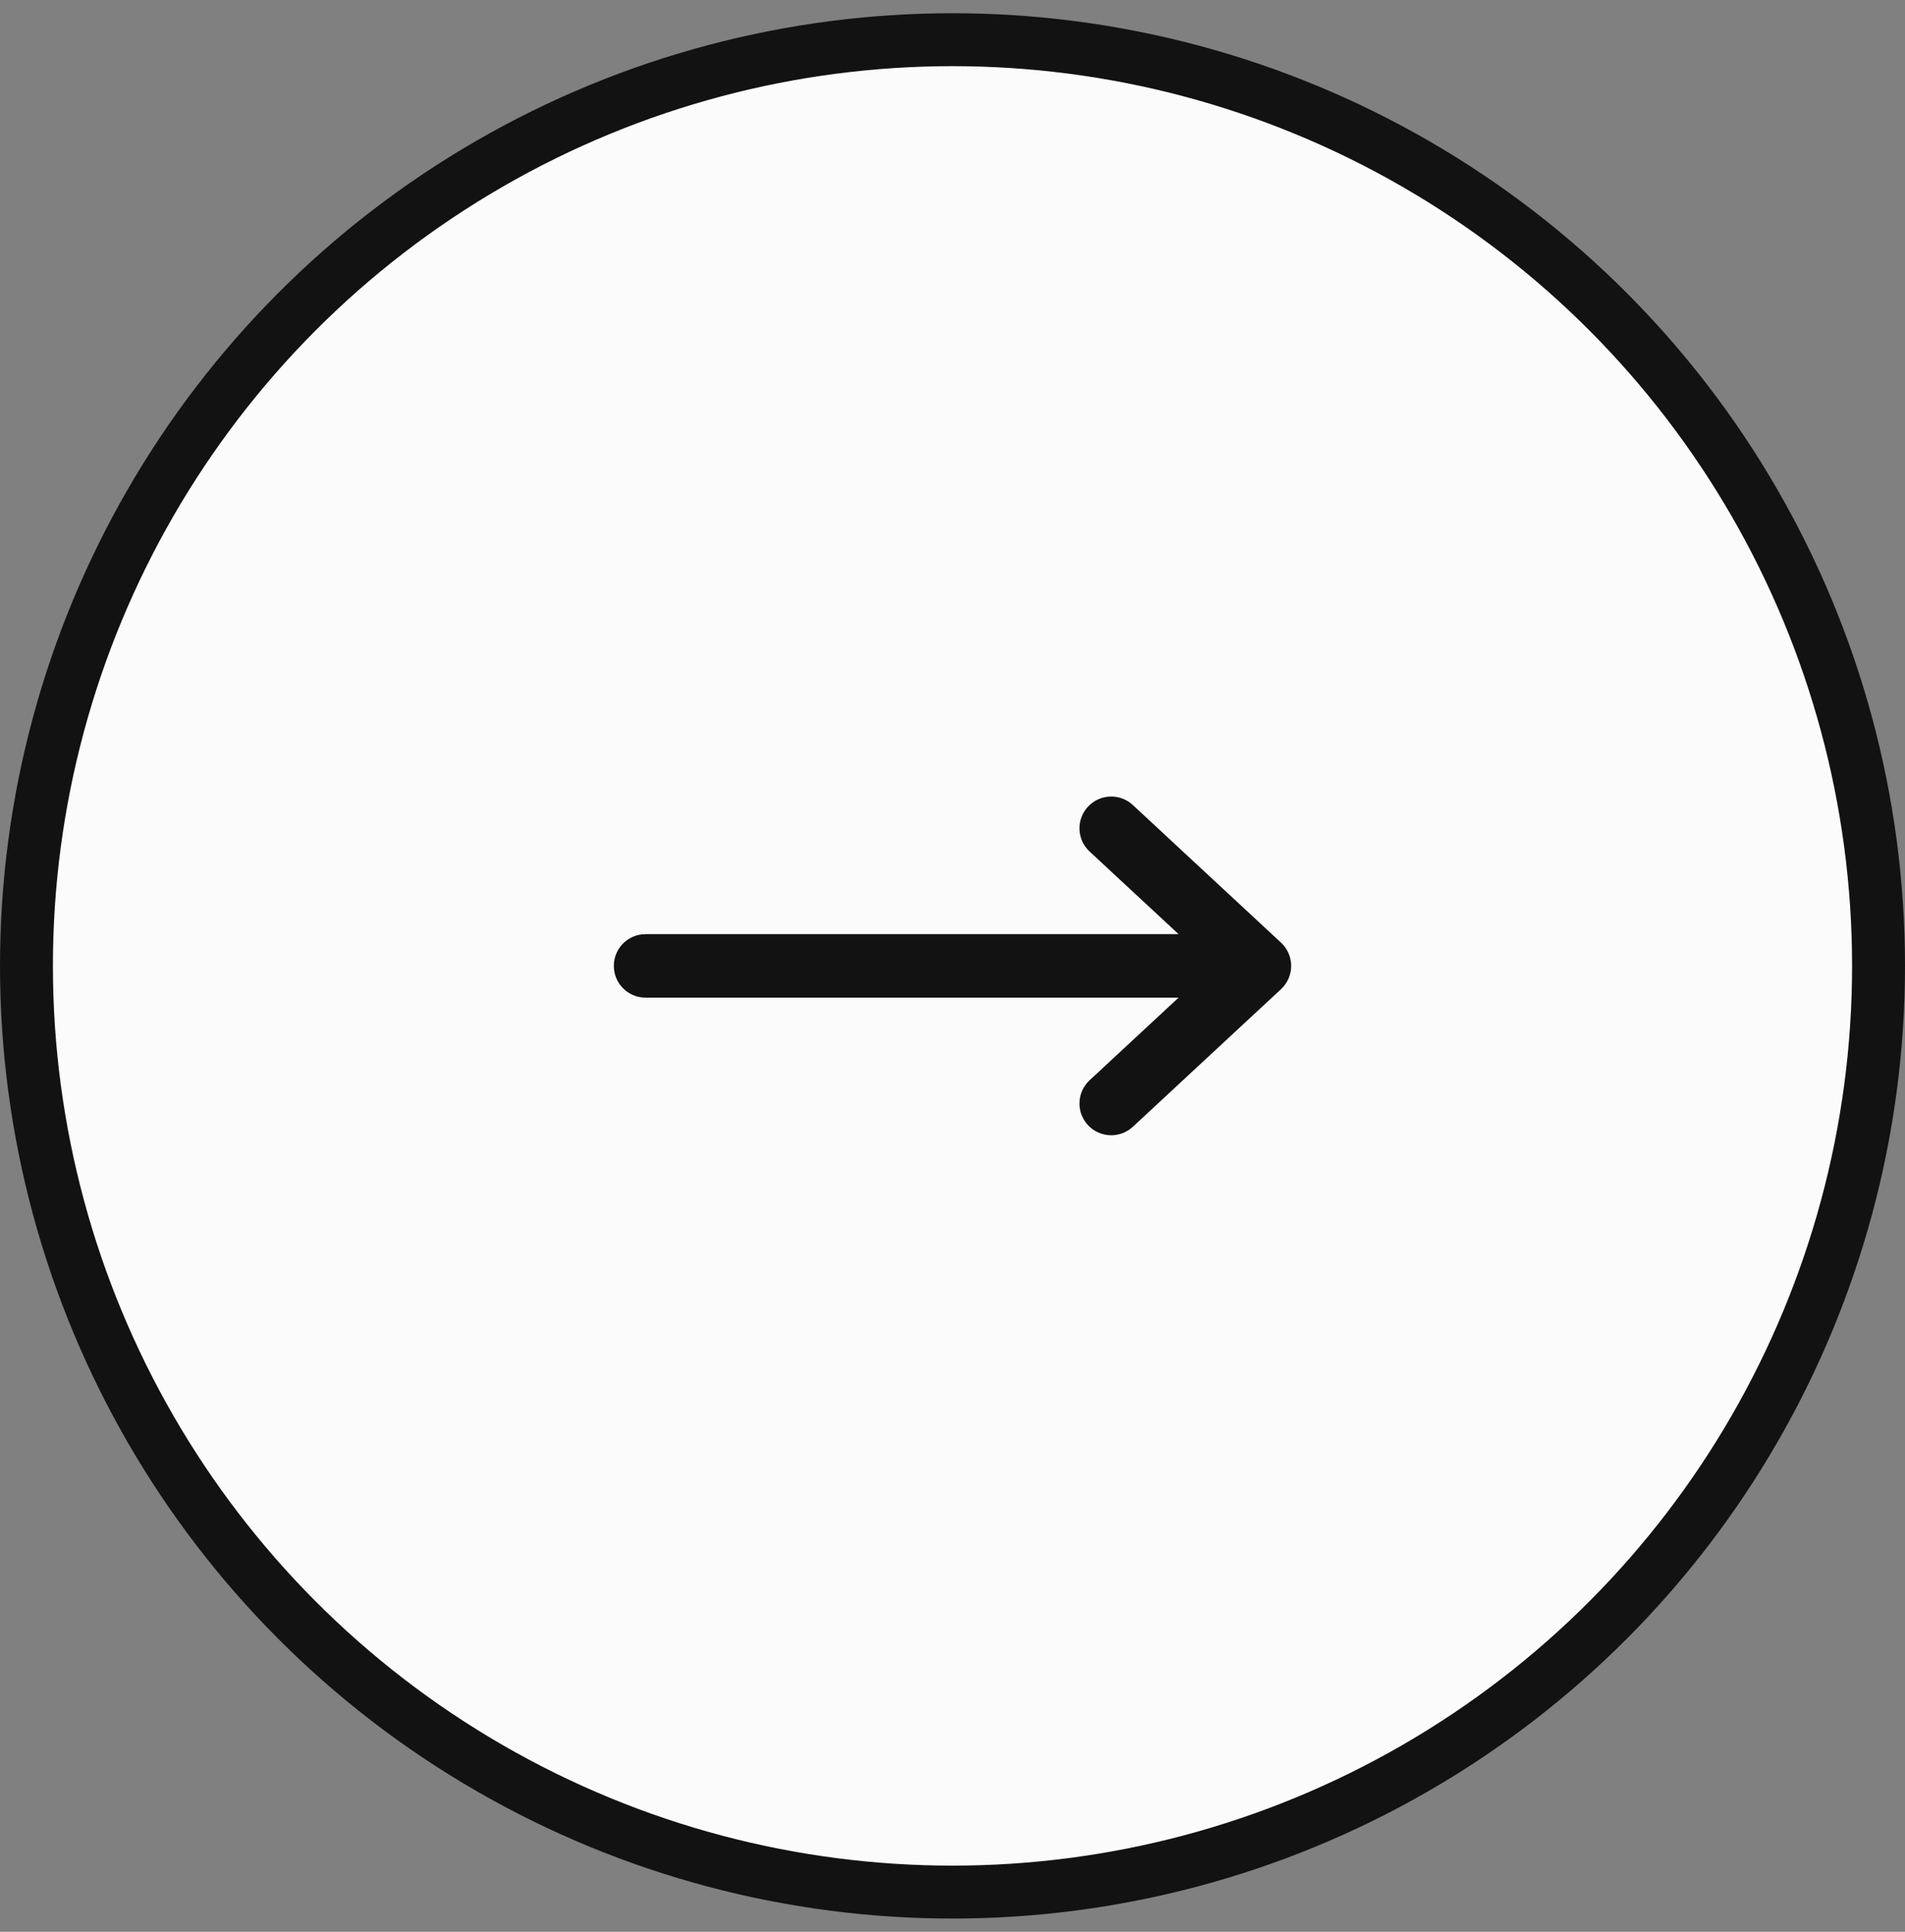
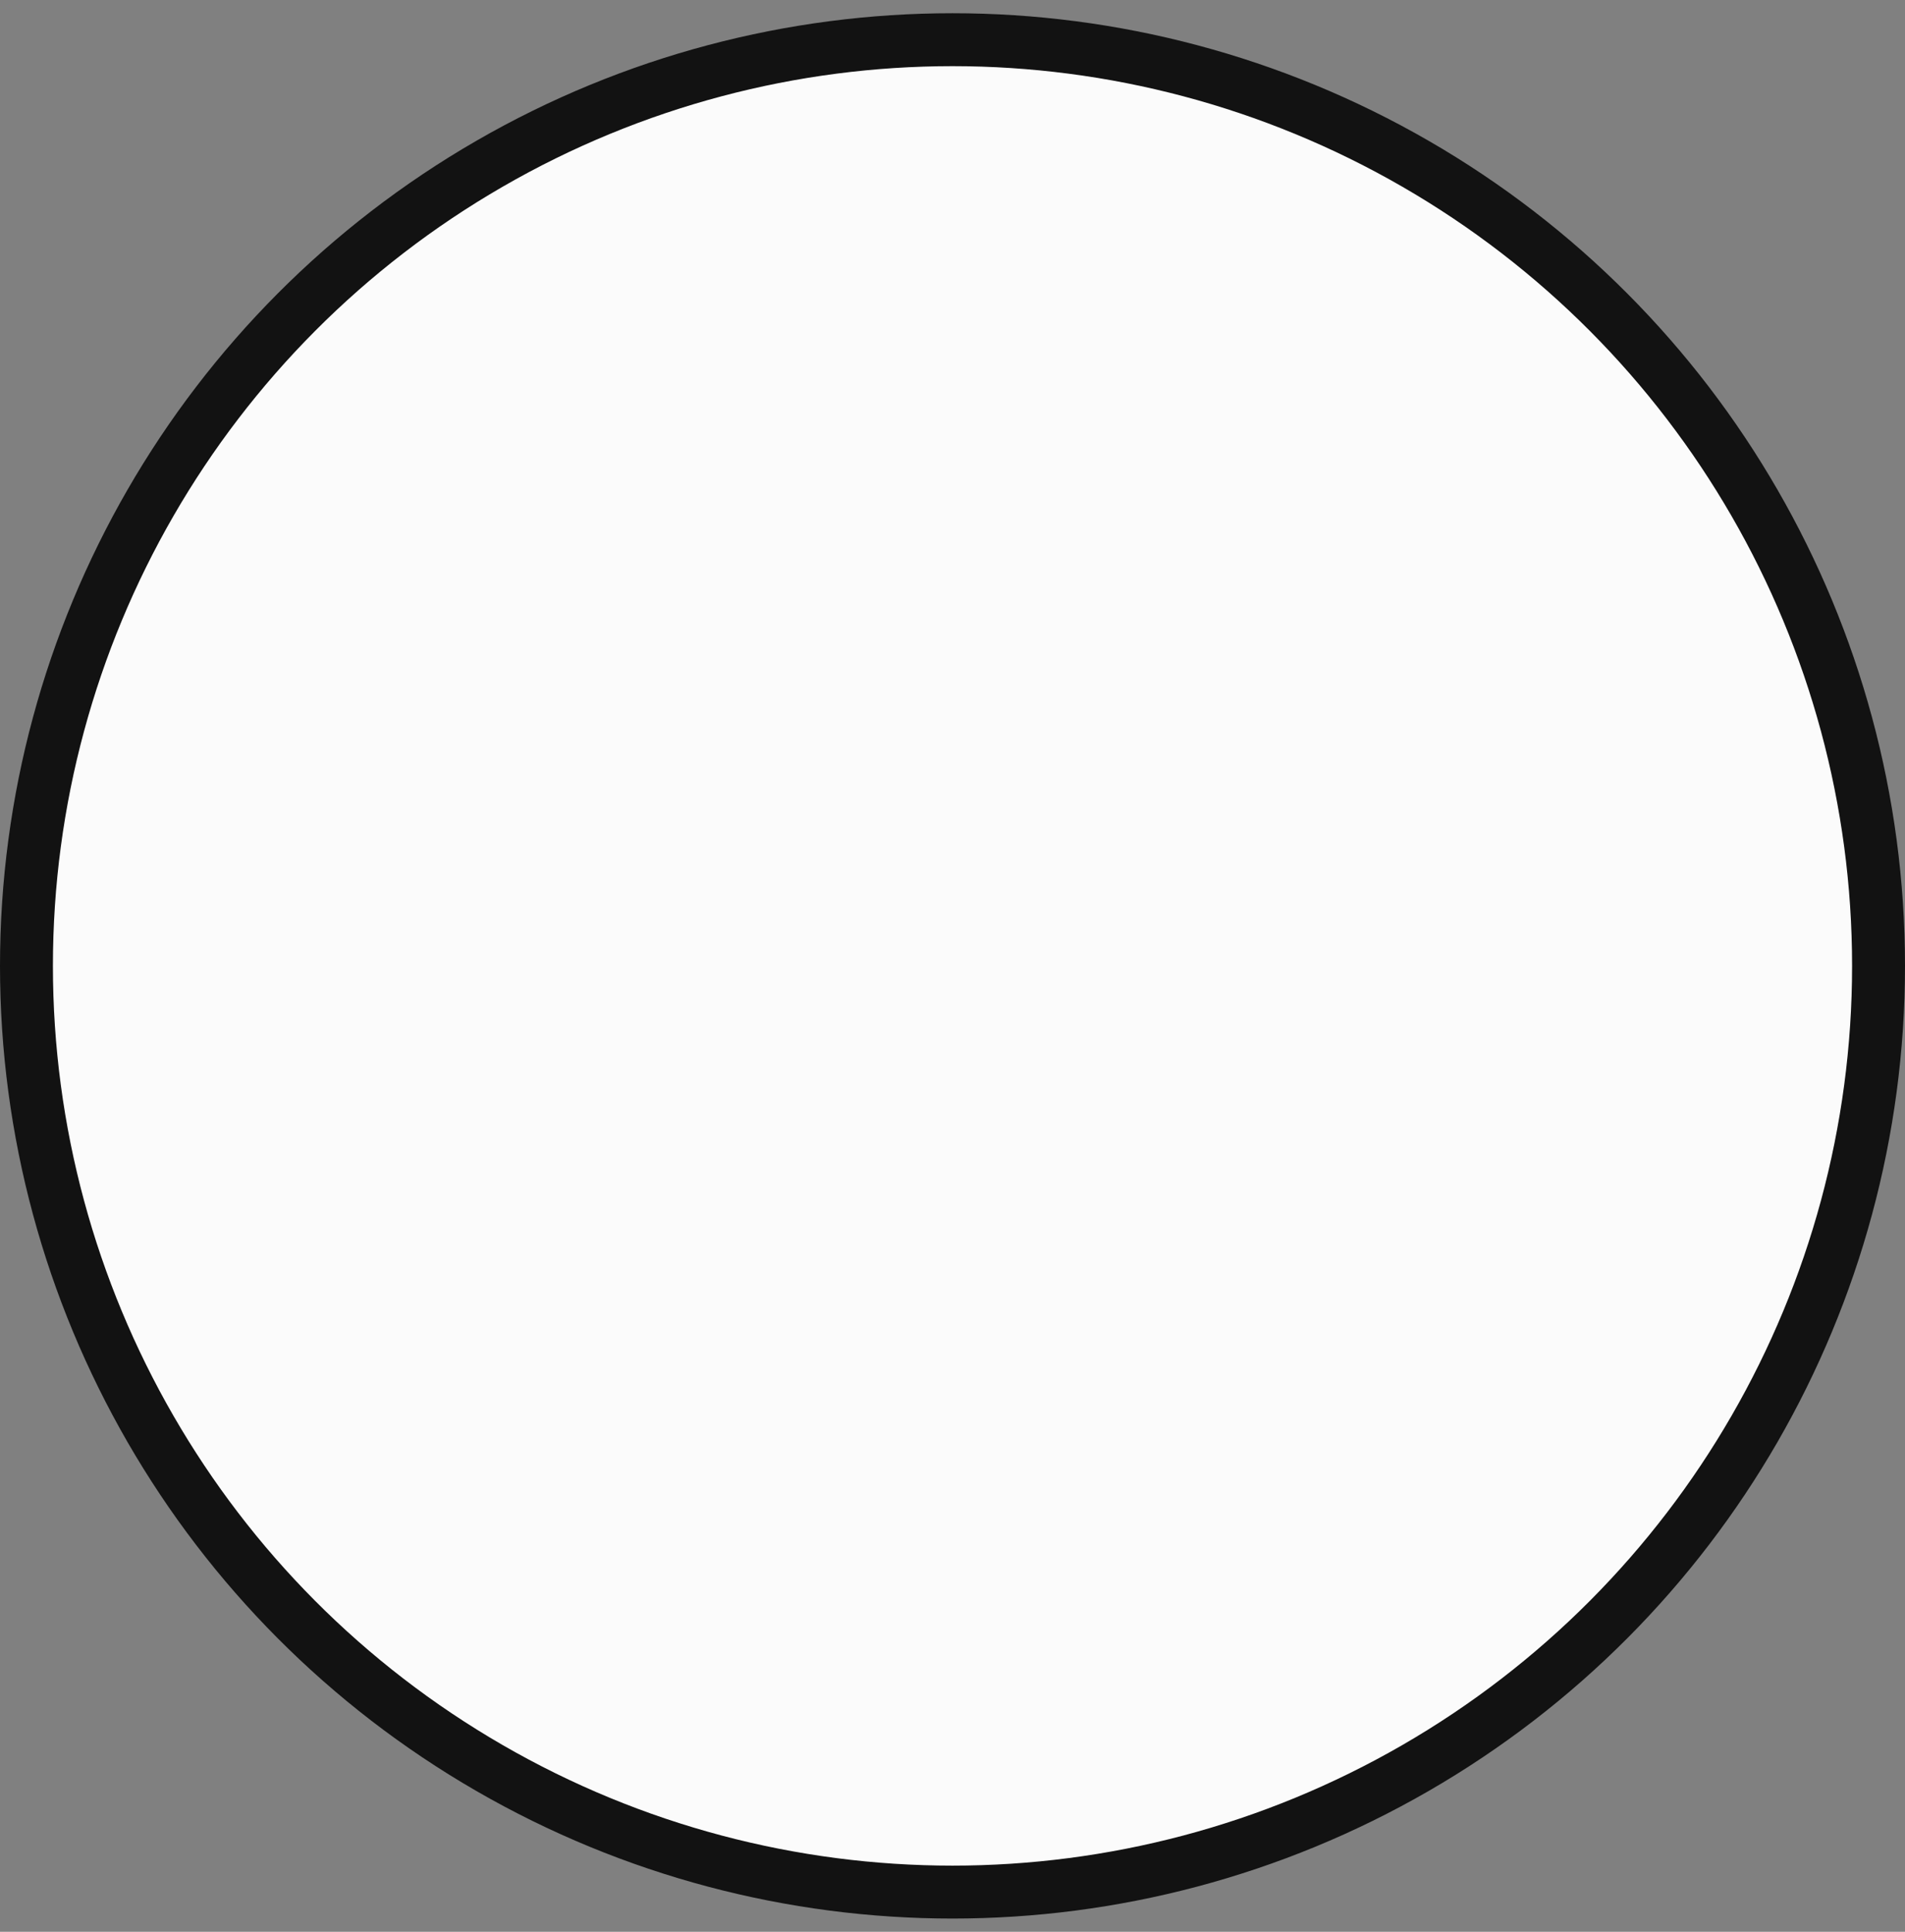
<svg xmlns="http://www.w3.org/2000/svg" width="72" height="73" viewBox="0 0 72 73" fill="none">
  <rect x="0" y="0" width="72" height="73" fill="#808080" stroke="none" />
  <circle cx="36" cy="36.5" r="35" fill="#FBFBFB" stroke="#121212" stroke-width="2" />
-   <path fill-rule="evenodd" clip-rule="evenodd" d="M23.2 36.5C23.2 37.163 23.737 37.7 24.4 37.7L44.544 37.7L41.183 40.821C40.698 41.272 40.669 42.031 41.12 42.517C41.571 43.002 42.331 43.03 42.816 42.58L48.416 37.38C48.661 37.152 48.8 36.834 48.8 36.5C48.8 36.166 48.661 35.848 48.416 35.621L42.816 30.421C42.331 29.97 41.571 29.998 41.12 30.484C40.669 30.969 40.698 31.729 41.183 32.179L44.544 35.3L24.4 35.3C23.737 35.3 23.2 35.837 23.2 36.5Z" fill="#121212" />
</svg>